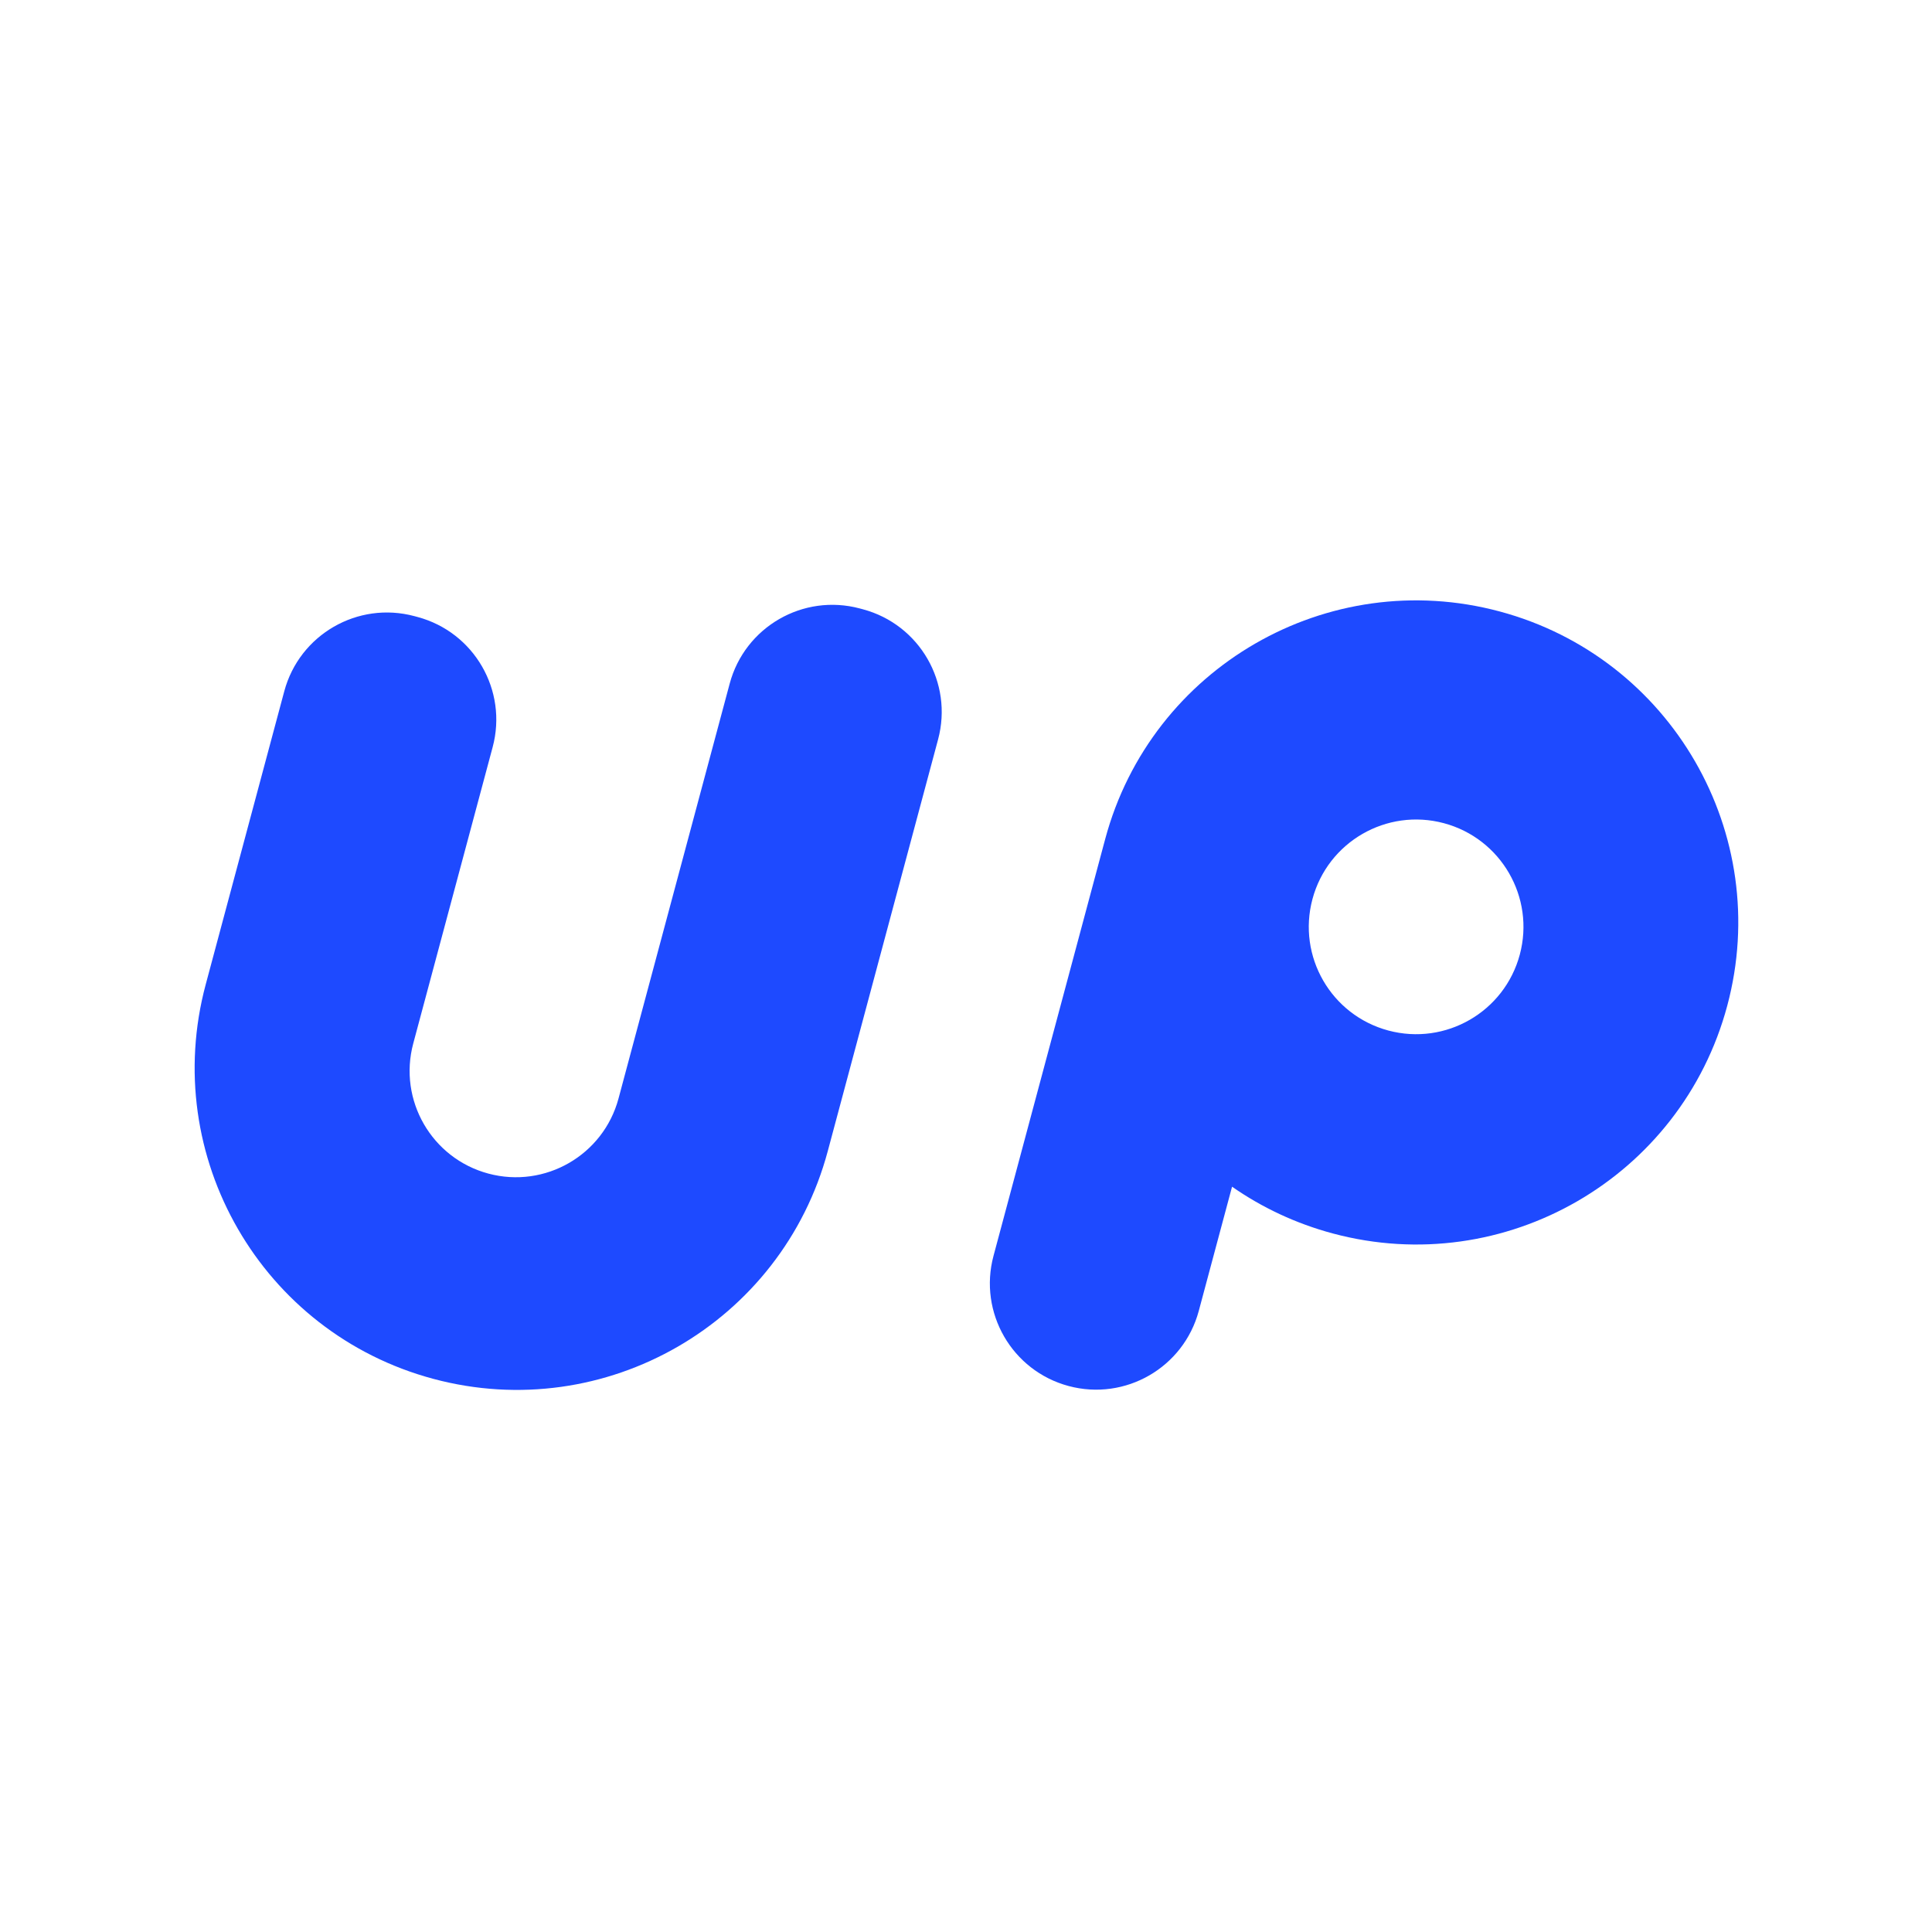
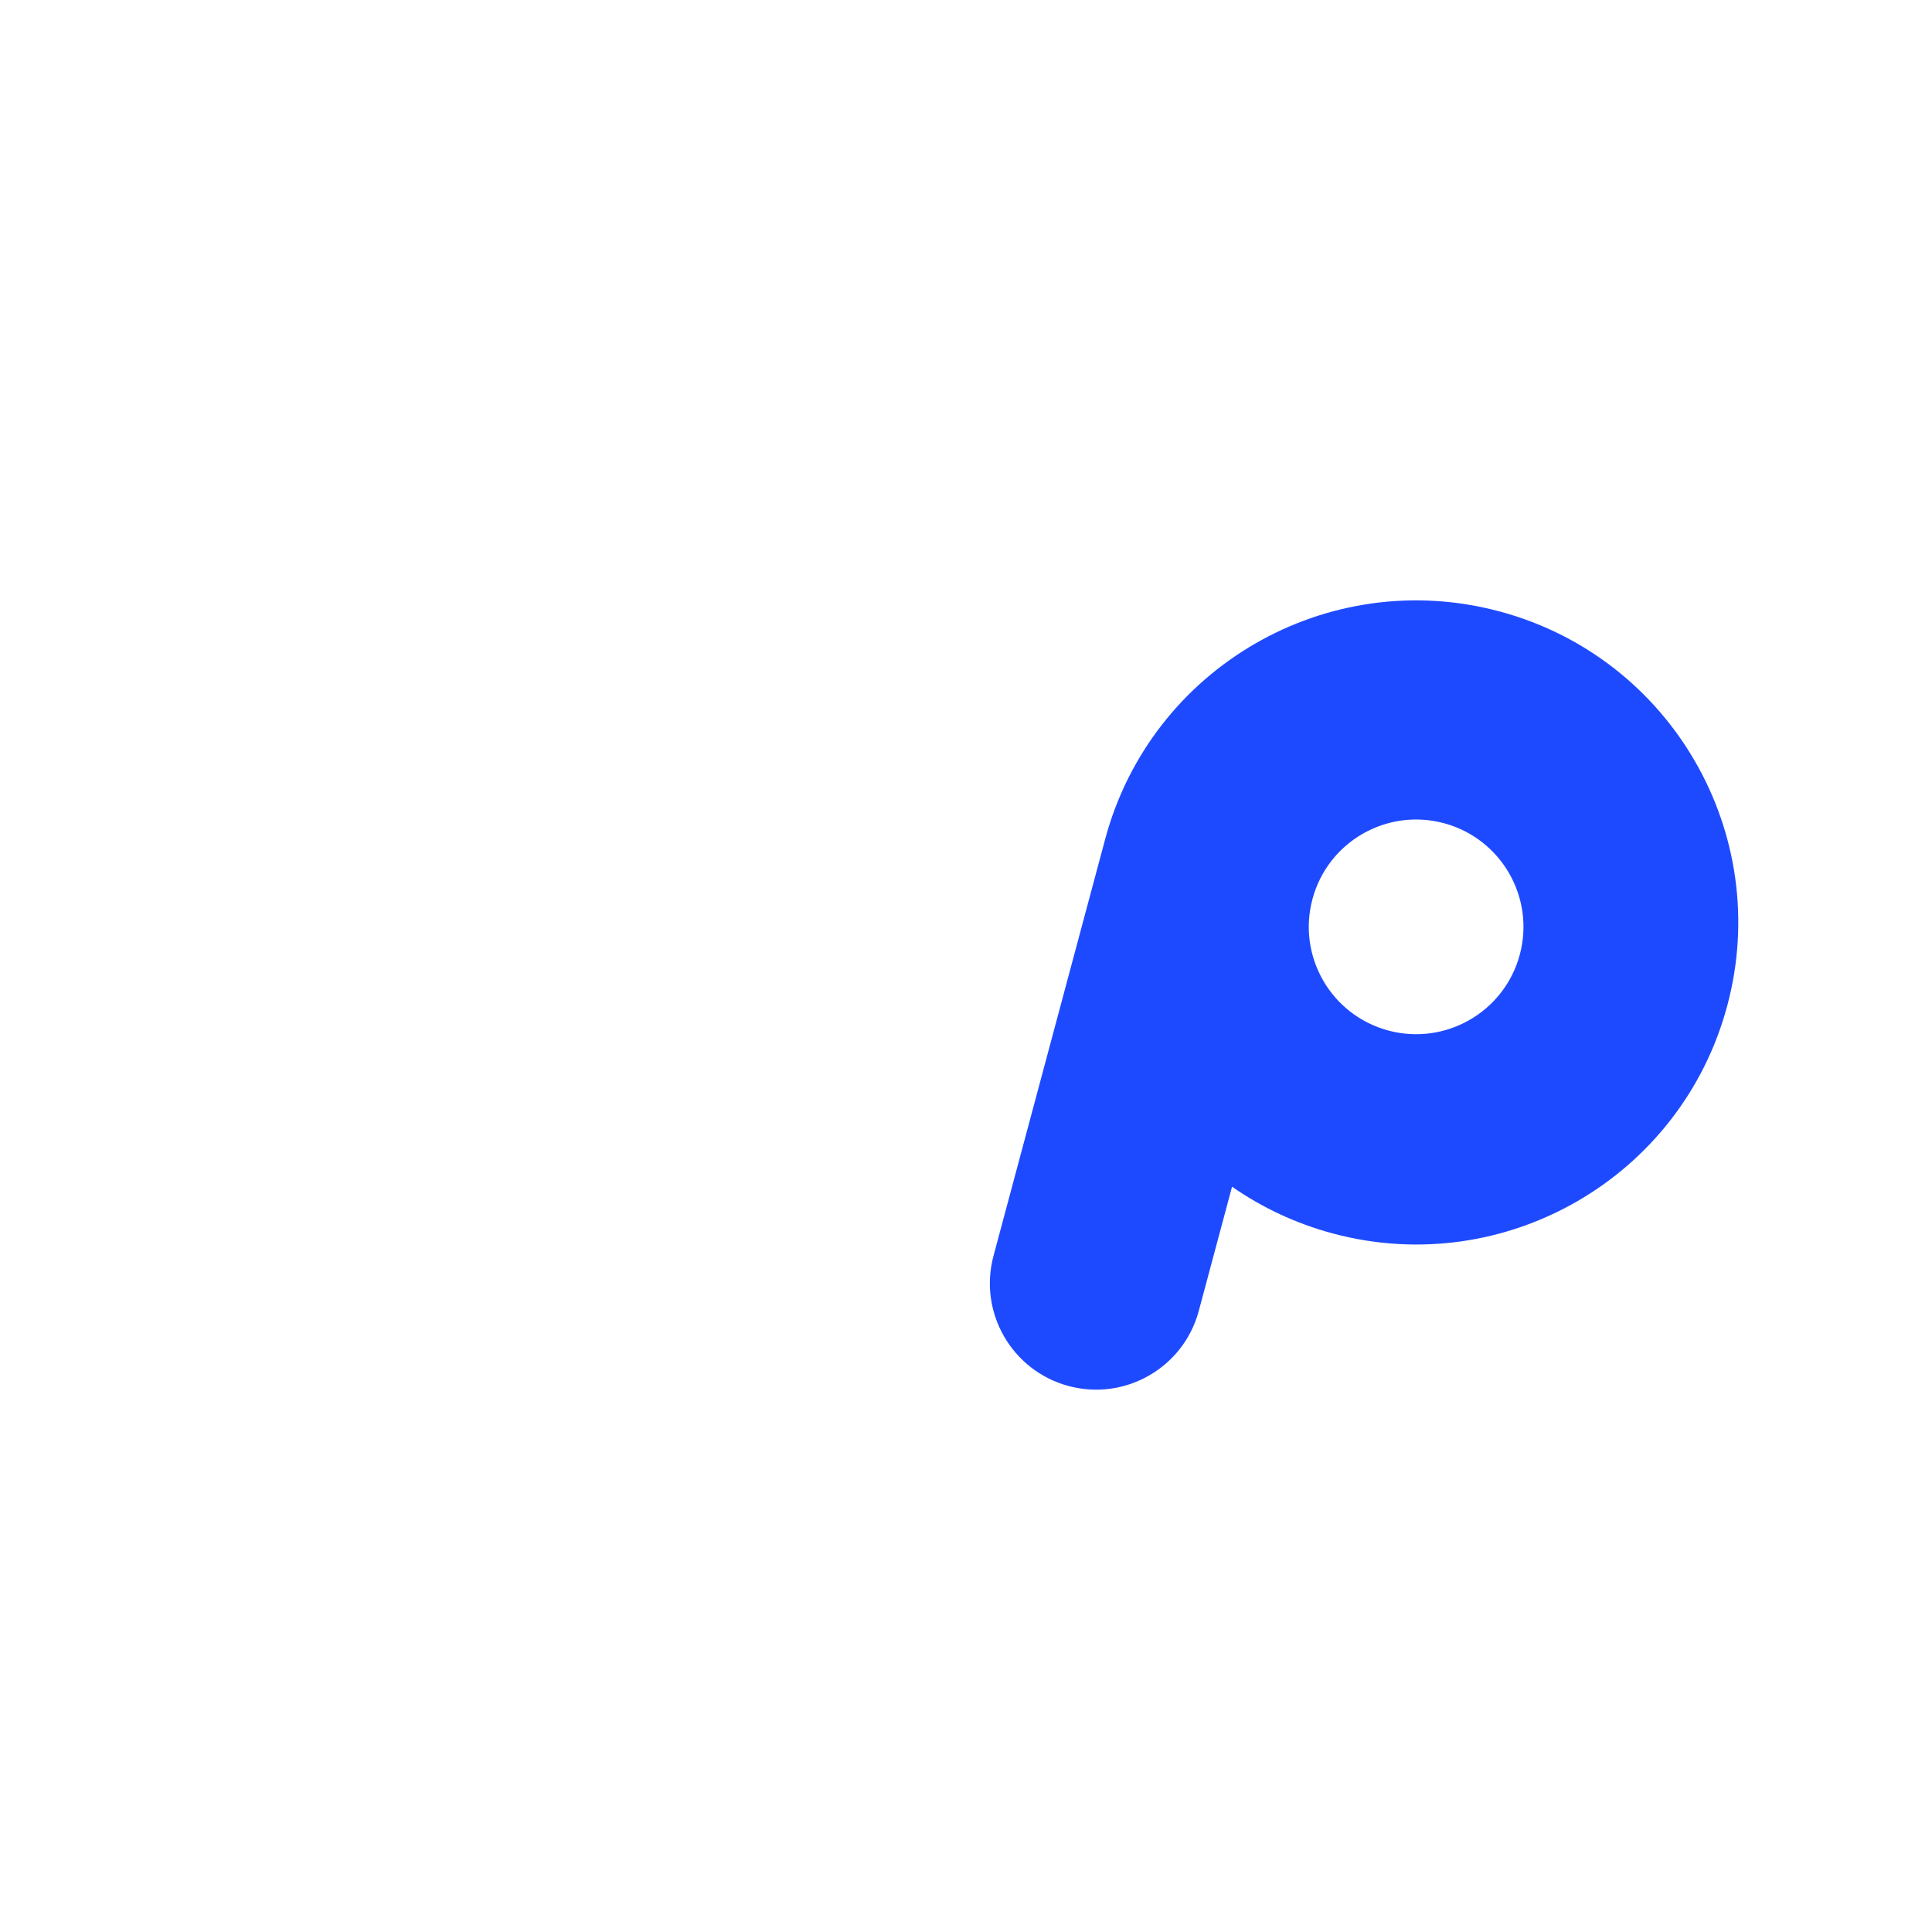
<svg xmlns="http://www.w3.org/2000/svg" width="600" height="600" viewBox="0 0 600 600" fill="none">
  <rect width="600" height="600" fill="url(#paint0_linear_14_2)" />
  <path d="M465.697 189.882C519.044 204.176 550.702 259.01 536.408 312.356C522.114 365.703 467.28 397.361 413.934 383.067C402.403 379.977 391.886 374.992 382.627 368.539L372.292 407.109C367.575 424.713 349.48 435.16 331.876 430.443C314.271 425.726 303.824 407.631 308.541 390.027L342.964 261.559C342.992 261.454 343.023 261.35 343.052 261.246C343.109 261.029 343.164 260.81 343.223 260.593C357.517 207.246 412.351 175.588 465.697 189.882ZM448.416 255.65C430.636 250.886 412.36 261.438 407.596 279.218C402.831 296.999 413.383 315.275 431.164 320.039C448.944 324.803 467.22 314.251 471.984 296.471C476.749 278.691 466.197 260.415 448.416 255.65Z" fill="#1E4AFF" />
-   <path d="M267.995 189.223C285.6 193.94 296.047 212.035 291.33 229.639L257.067 357.51C242.773 410.857 187.939 442.515 134.592 428.221C81.246 413.927 49.588 359.093 63.882 305.747L88.282 214.683C93 197.078 111.095 186.631 128.699 191.348L129.665 191.607C147.269 196.324 157.716 214.419 152.999 232.023L128.34 324.053C123.623 341.658 134.07 359.753 151.675 364.47C169.279 369.187 187.374 358.74 192.091 341.135L226.613 212.298C231.33 194.694 249.425 184.247 267.029 188.964L267.995 189.223Z" fill="#1E4AFF" />
  <defs>
    <linearGradient id="paint0_linear_14_2" x1="0" y1="0" x2="778" y2="774.5" gradientUnits="userSpaceOnUse">
      <stop stop-color="white" />
    </linearGradient>
  </defs>
</svg>